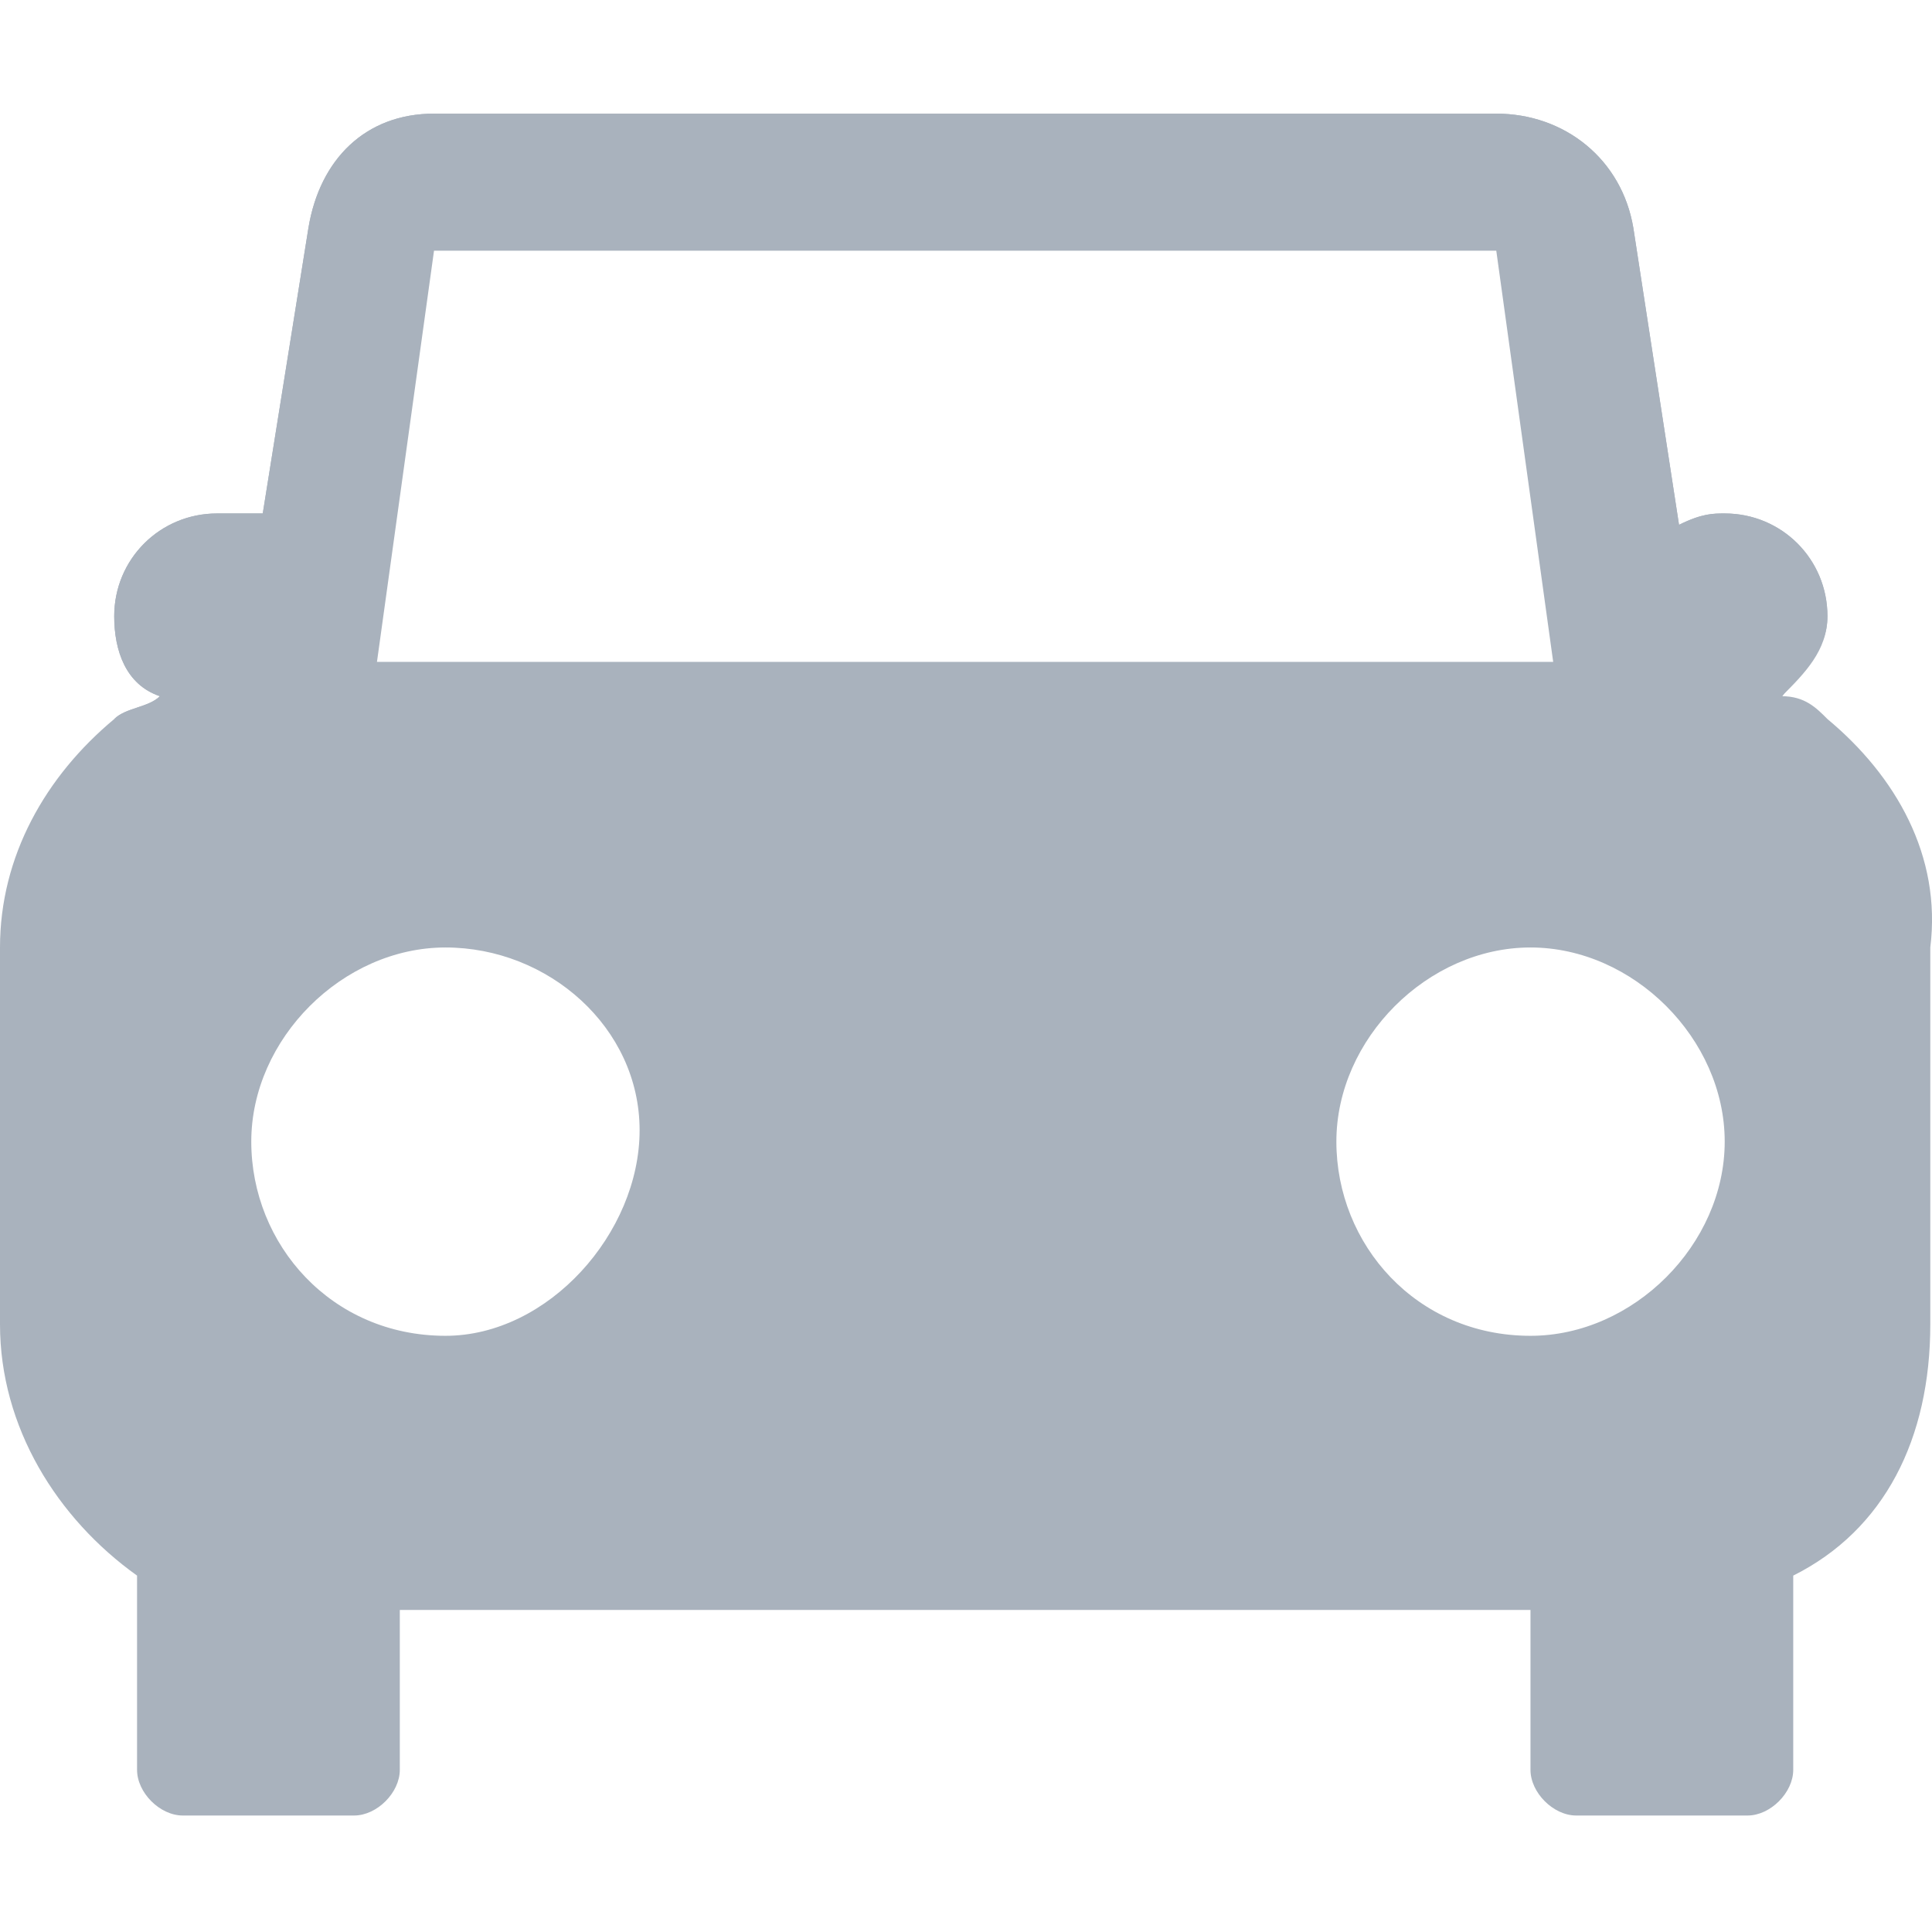
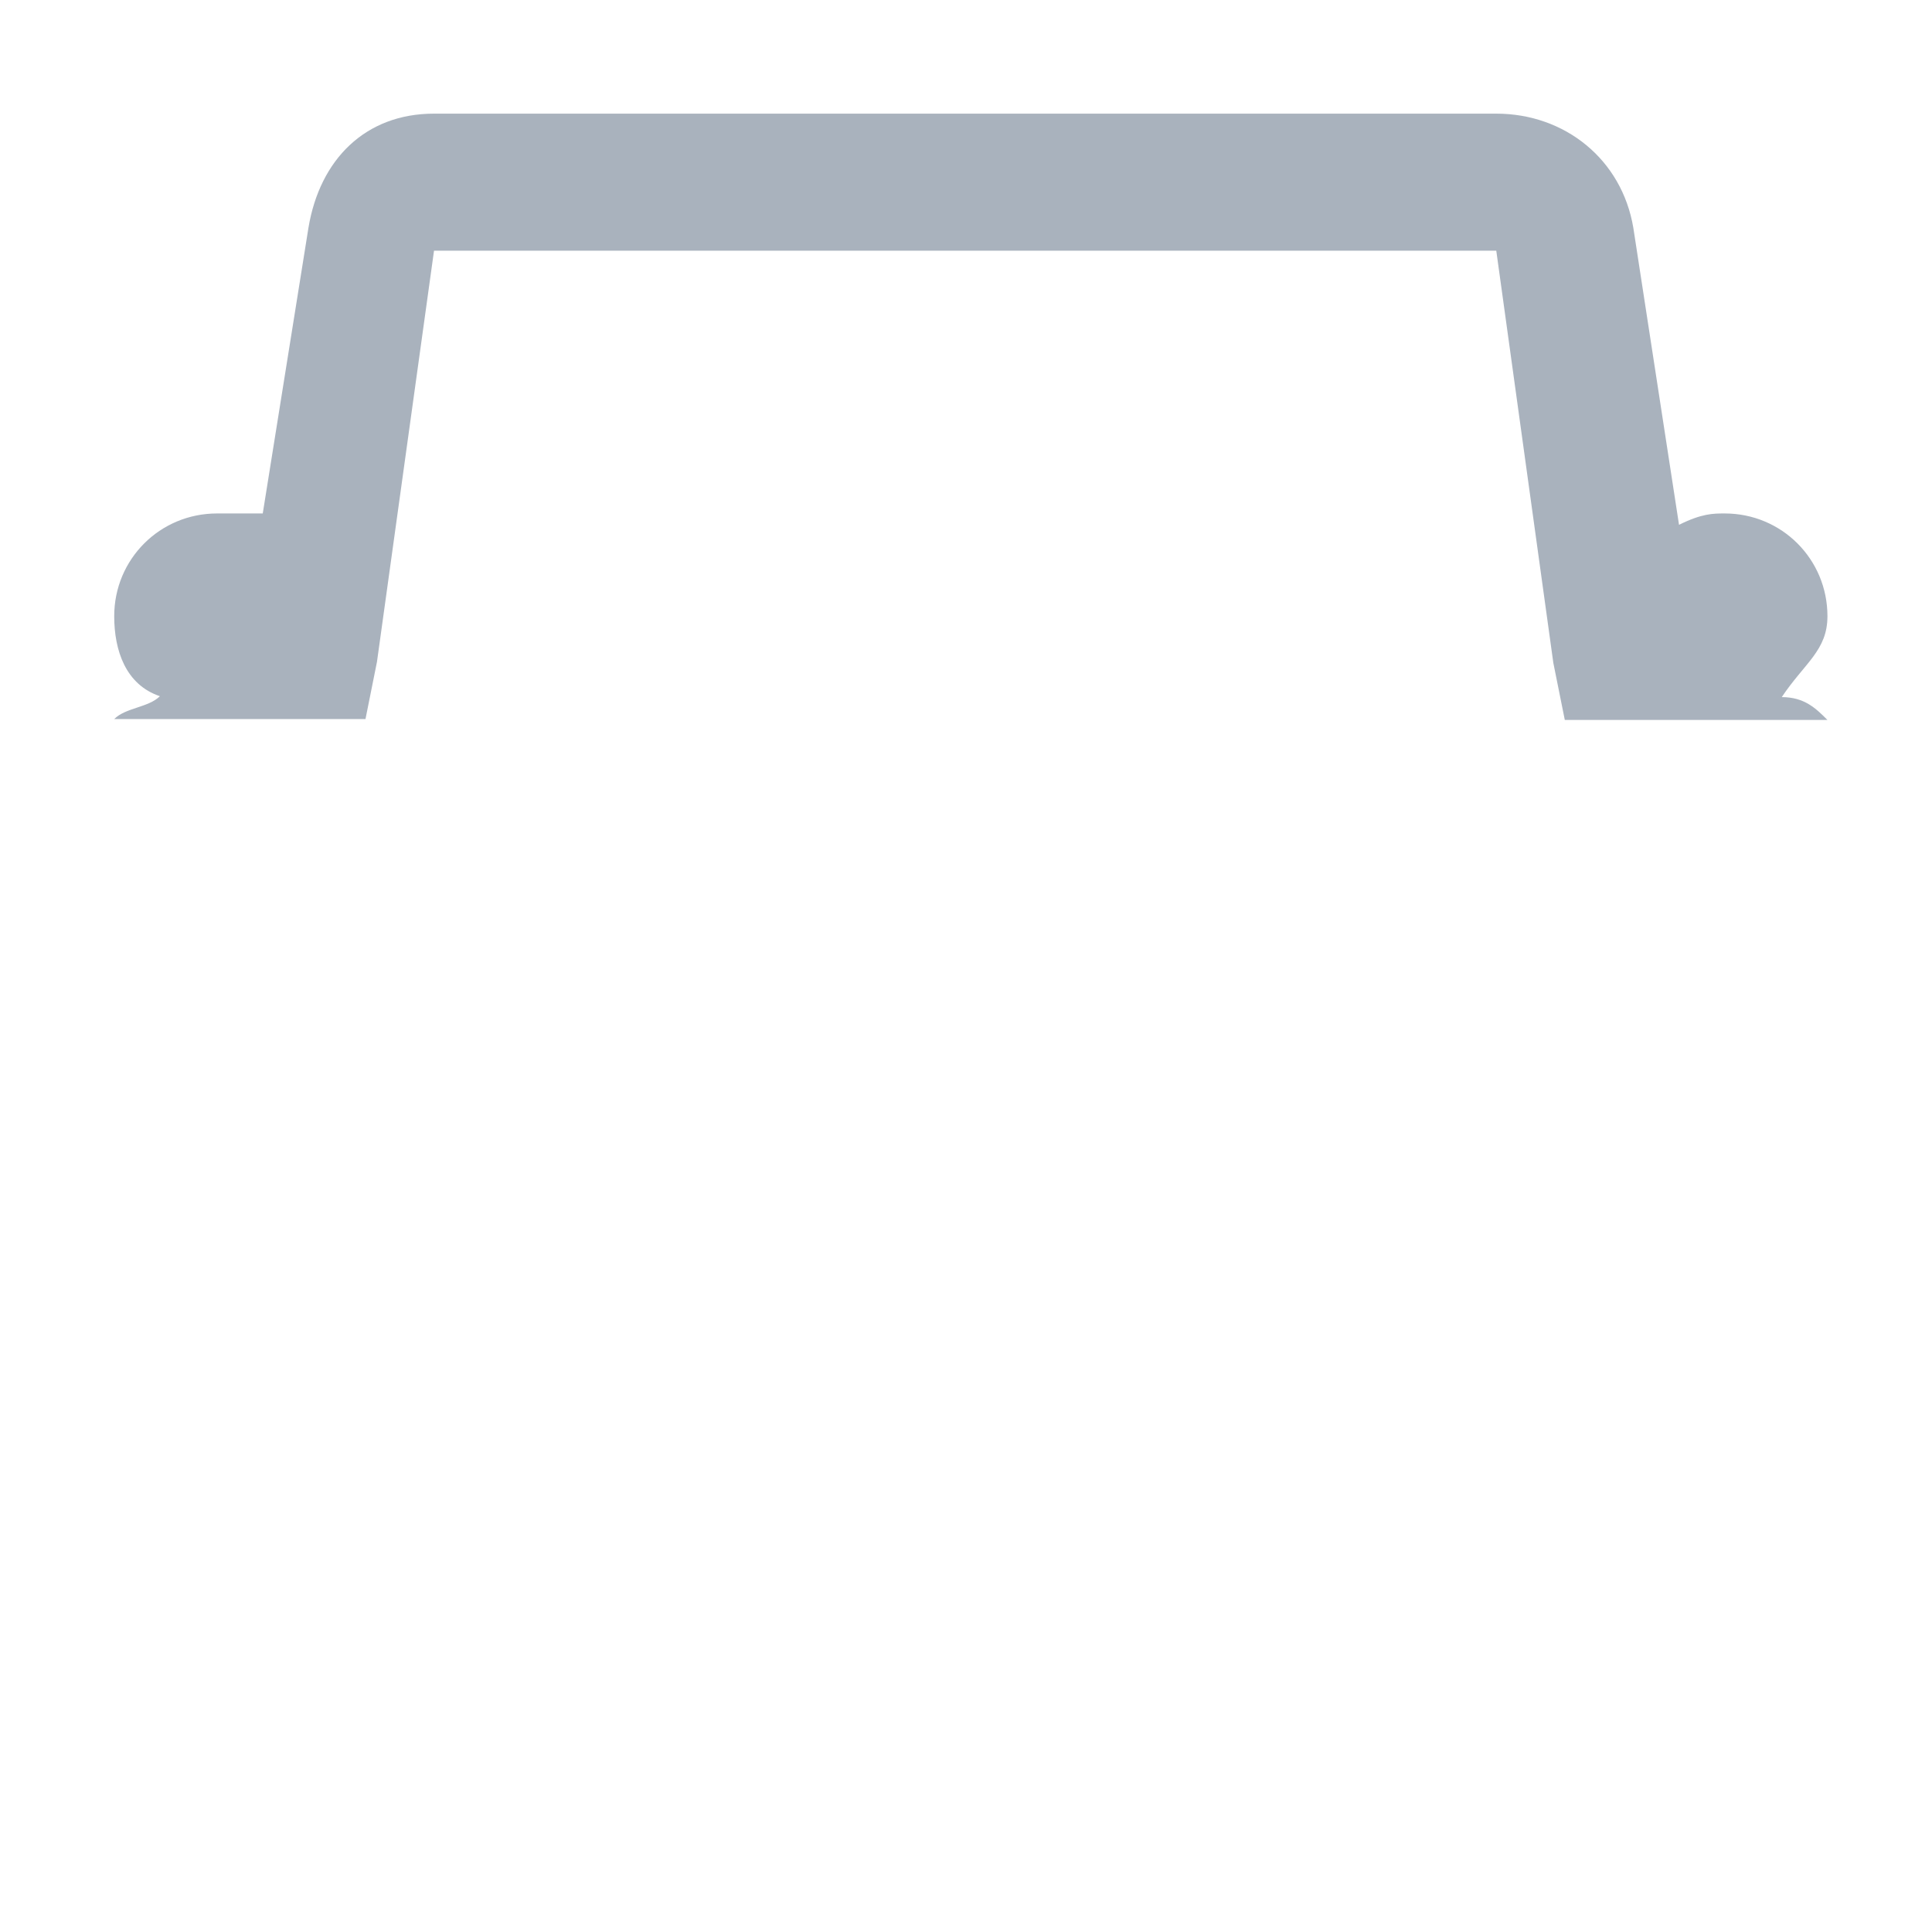
<svg xmlns="http://www.w3.org/2000/svg" width="17" height="17" viewBox="0 0 17 17" fill="none">
-   <path fill-rule="evenodd" clip-rule="evenodd" d="M16.08 6.327C15.98 6.226 15.879 6.126 15.678 6.126C15.879 5.925 16.08 5.724 16.08 5.422C16.08 4.92 15.678 4.518 15.176 4.518C15.075 4.518 14.975 4.518 14.774 4.618L14.372 2.005C14.271 1.402 13.769 1 13.166 1H3.819C3.216 1 2.814 1.402 2.714 2.005L2.312 4.518C2.211 4.518 2.01 4.518 1.91 4.518C1.407 4.518 1.005 4.92 1.005 5.422C1.005 5.724 1.106 6.025 1.407 6.126C1.307 6.226 1.106 6.226 1.005 6.327C0.402 6.829 0 7.533 0 8.337V11.653C0 12.558 0.503 13.362 1.206 13.864V15.573C1.206 15.774 1.407 15.975 1.608 15.975H3.116C3.317 15.975 3.518 15.774 3.518 15.573V14.166H13.467V15.573C13.467 15.774 13.668 15.975 13.869 15.975H15.377C15.578 15.975 15.779 15.774 15.779 15.573V13.864C16.583 13.462 16.985 12.658 16.985 11.653V8.337C17.085 7.533 16.683 6.829 16.08 6.327ZM3.92 11.754C2.915 11.754 2.211 10.95 2.211 10.045C2.211 9.141 3.015 8.337 3.92 8.337C4.824 8.337 5.628 9.04 5.628 9.945C5.628 10.849 4.824 11.754 3.92 11.754ZM2.814 5.824L3.417 2.106C3.417 1.905 3.618 1.704 3.92 1.704H13.266C13.467 1.704 13.668 1.905 13.769 2.106L14.372 5.824H2.814ZM13.467 11.754C12.462 11.754 11.759 10.95 11.759 10.045C11.759 9.141 12.563 8.337 13.467 8.337C14.372 8.337 15.176 9.141 15.176 10.045C15.176 10.95 14.372 11.754 13.467 11.754Z" fill="#A9B2BD" />
  <path d="M16.08 5.422C16.08 4.92 15.678 4.518 15.176 4.518C15.075 4.518 14.975 4.518 14.774 4.618L14.372 2.005C14.271 1.402 13.769 1 13.166 1H3.819C3.216 1 2.814 1.402 2.714 2.005L2.312 4.518C2.211 4.518 2.01 4.518 1.91 4.518C1.407 4.518 1.005 4.92 1.005 5.422C1.005 5.724 1.106 6.025 1.407 6.126C1.307 6.226 1.106 6.226 1.005 6.327L3.216 6.327L3.317 5.824L3.819 2.206H13.166L13.668 5.833L13.769 6.335H16.08C15.98 6.235 15.879 6.134 15.678 6.134C15.879 5.833 16.08 5.724 16.08 5.422Z" fill="#A9B2BD" />
</svg>